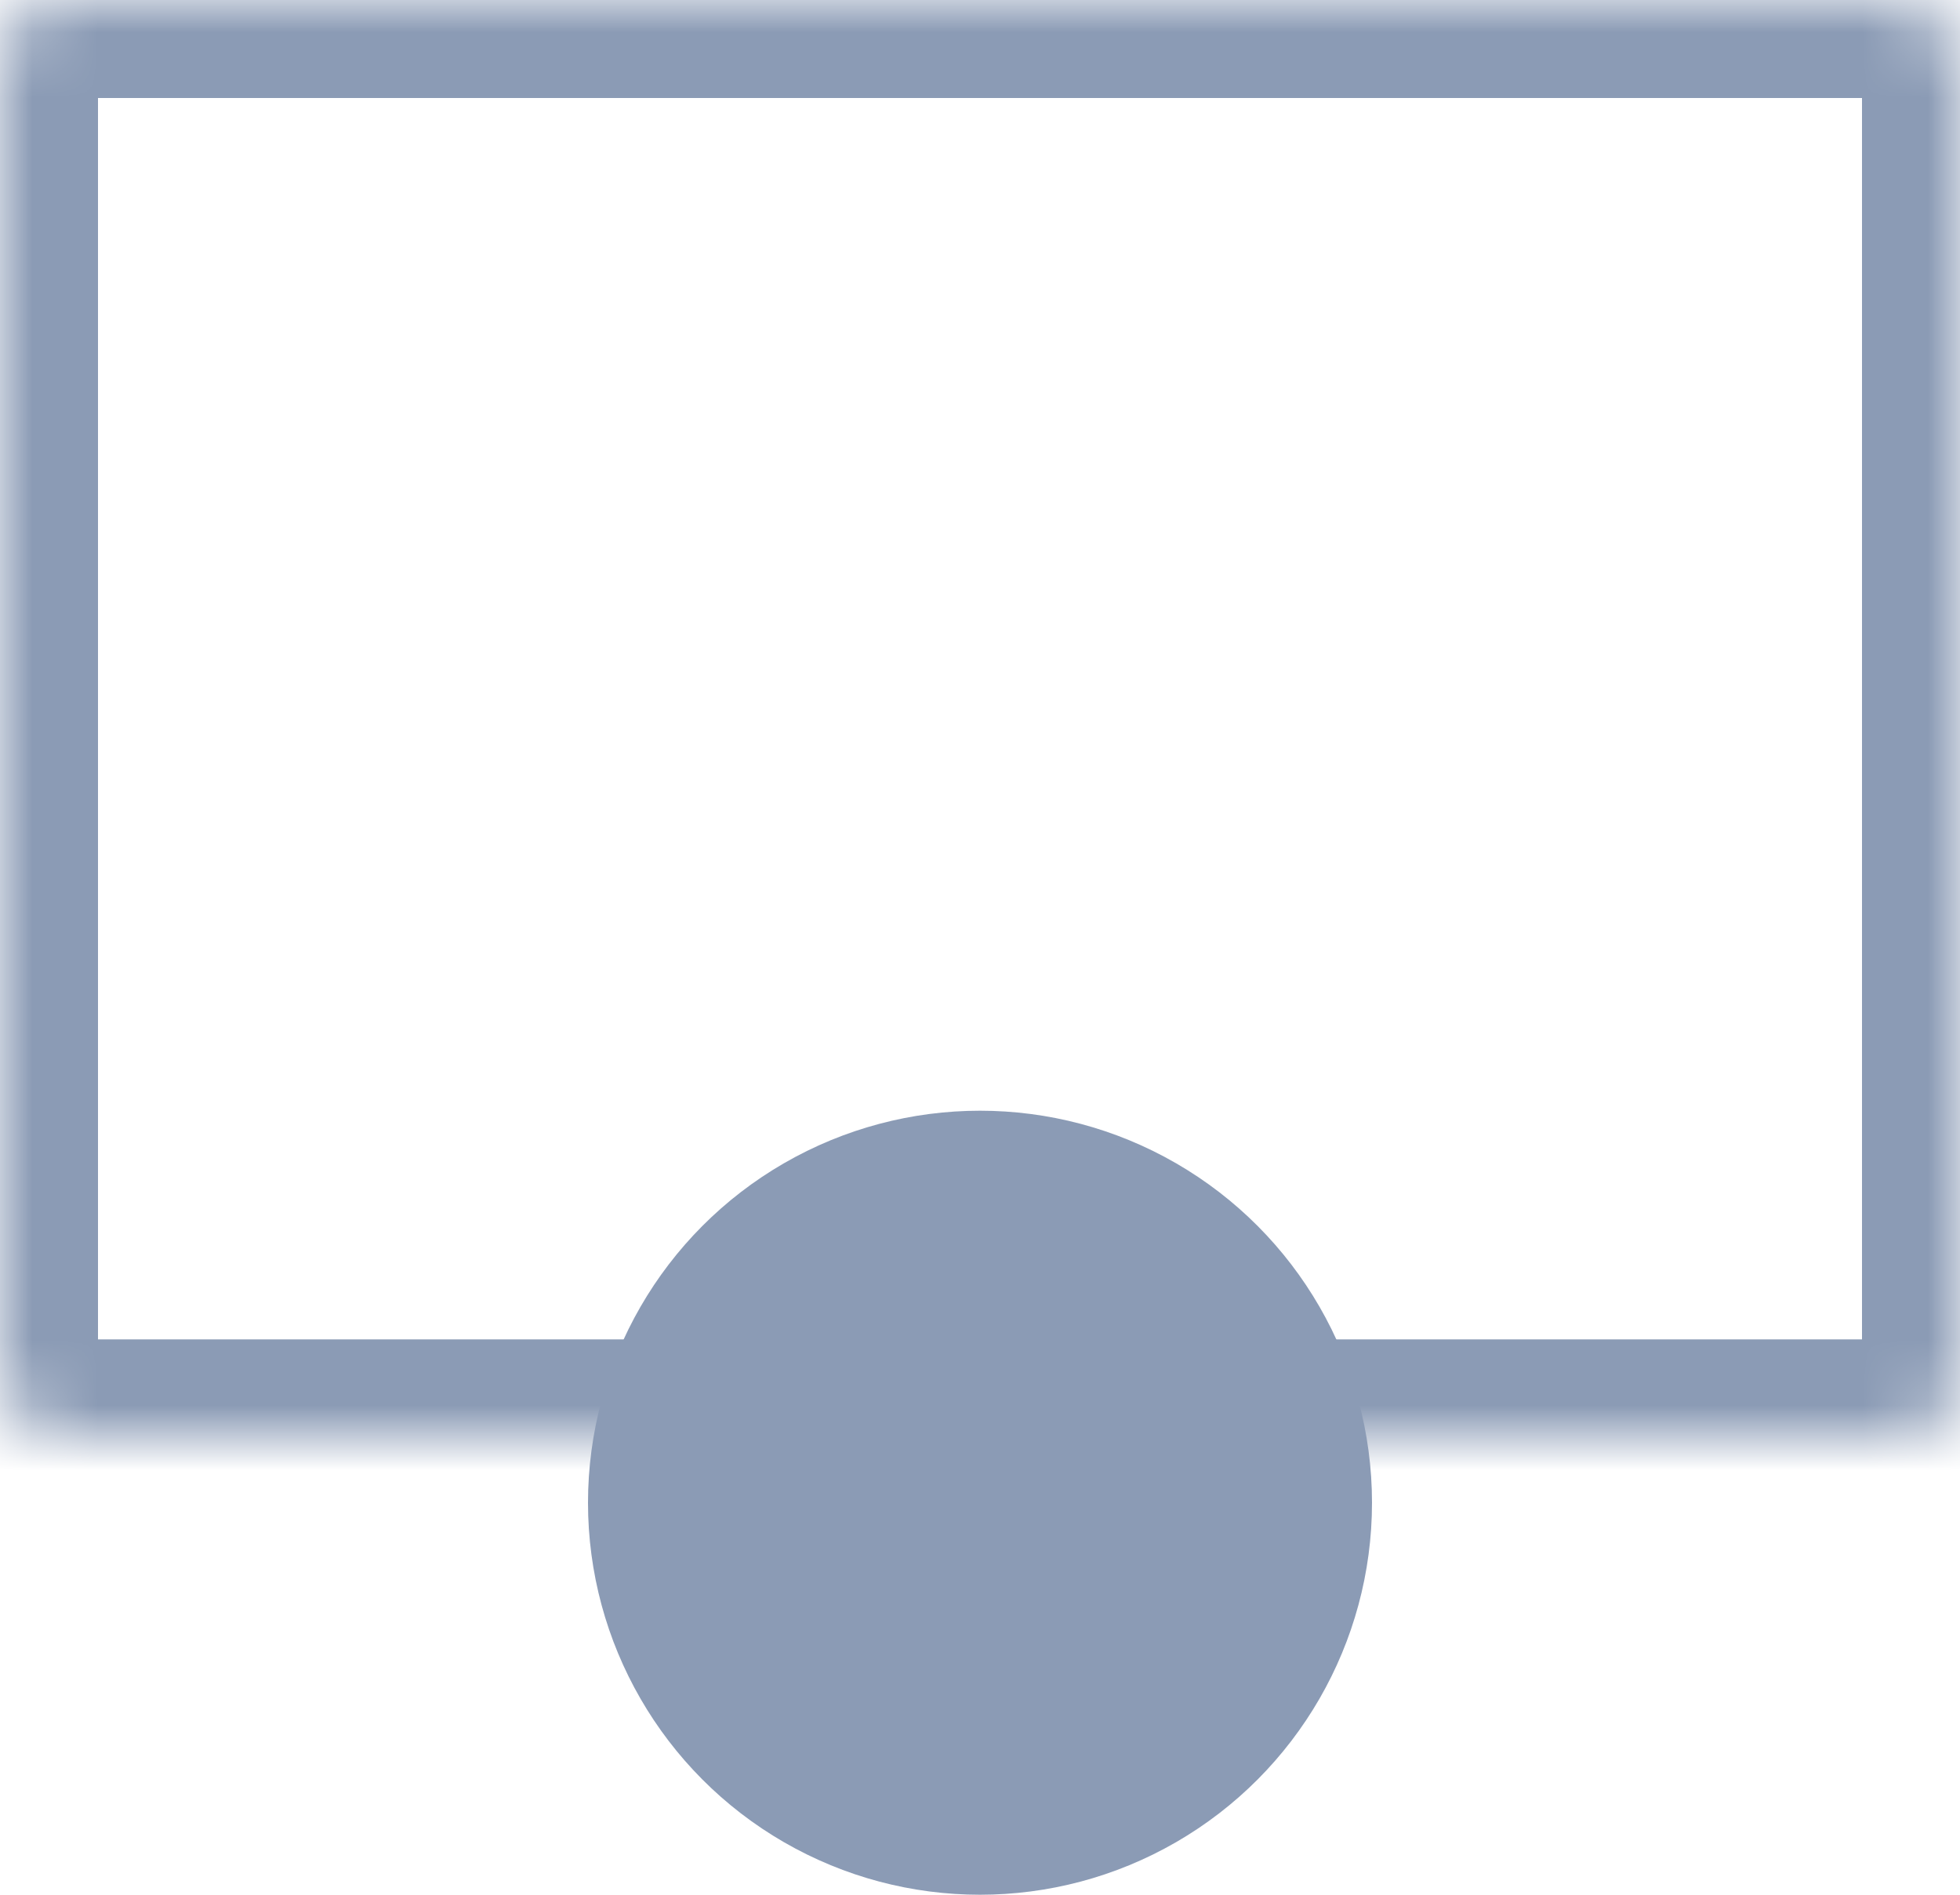
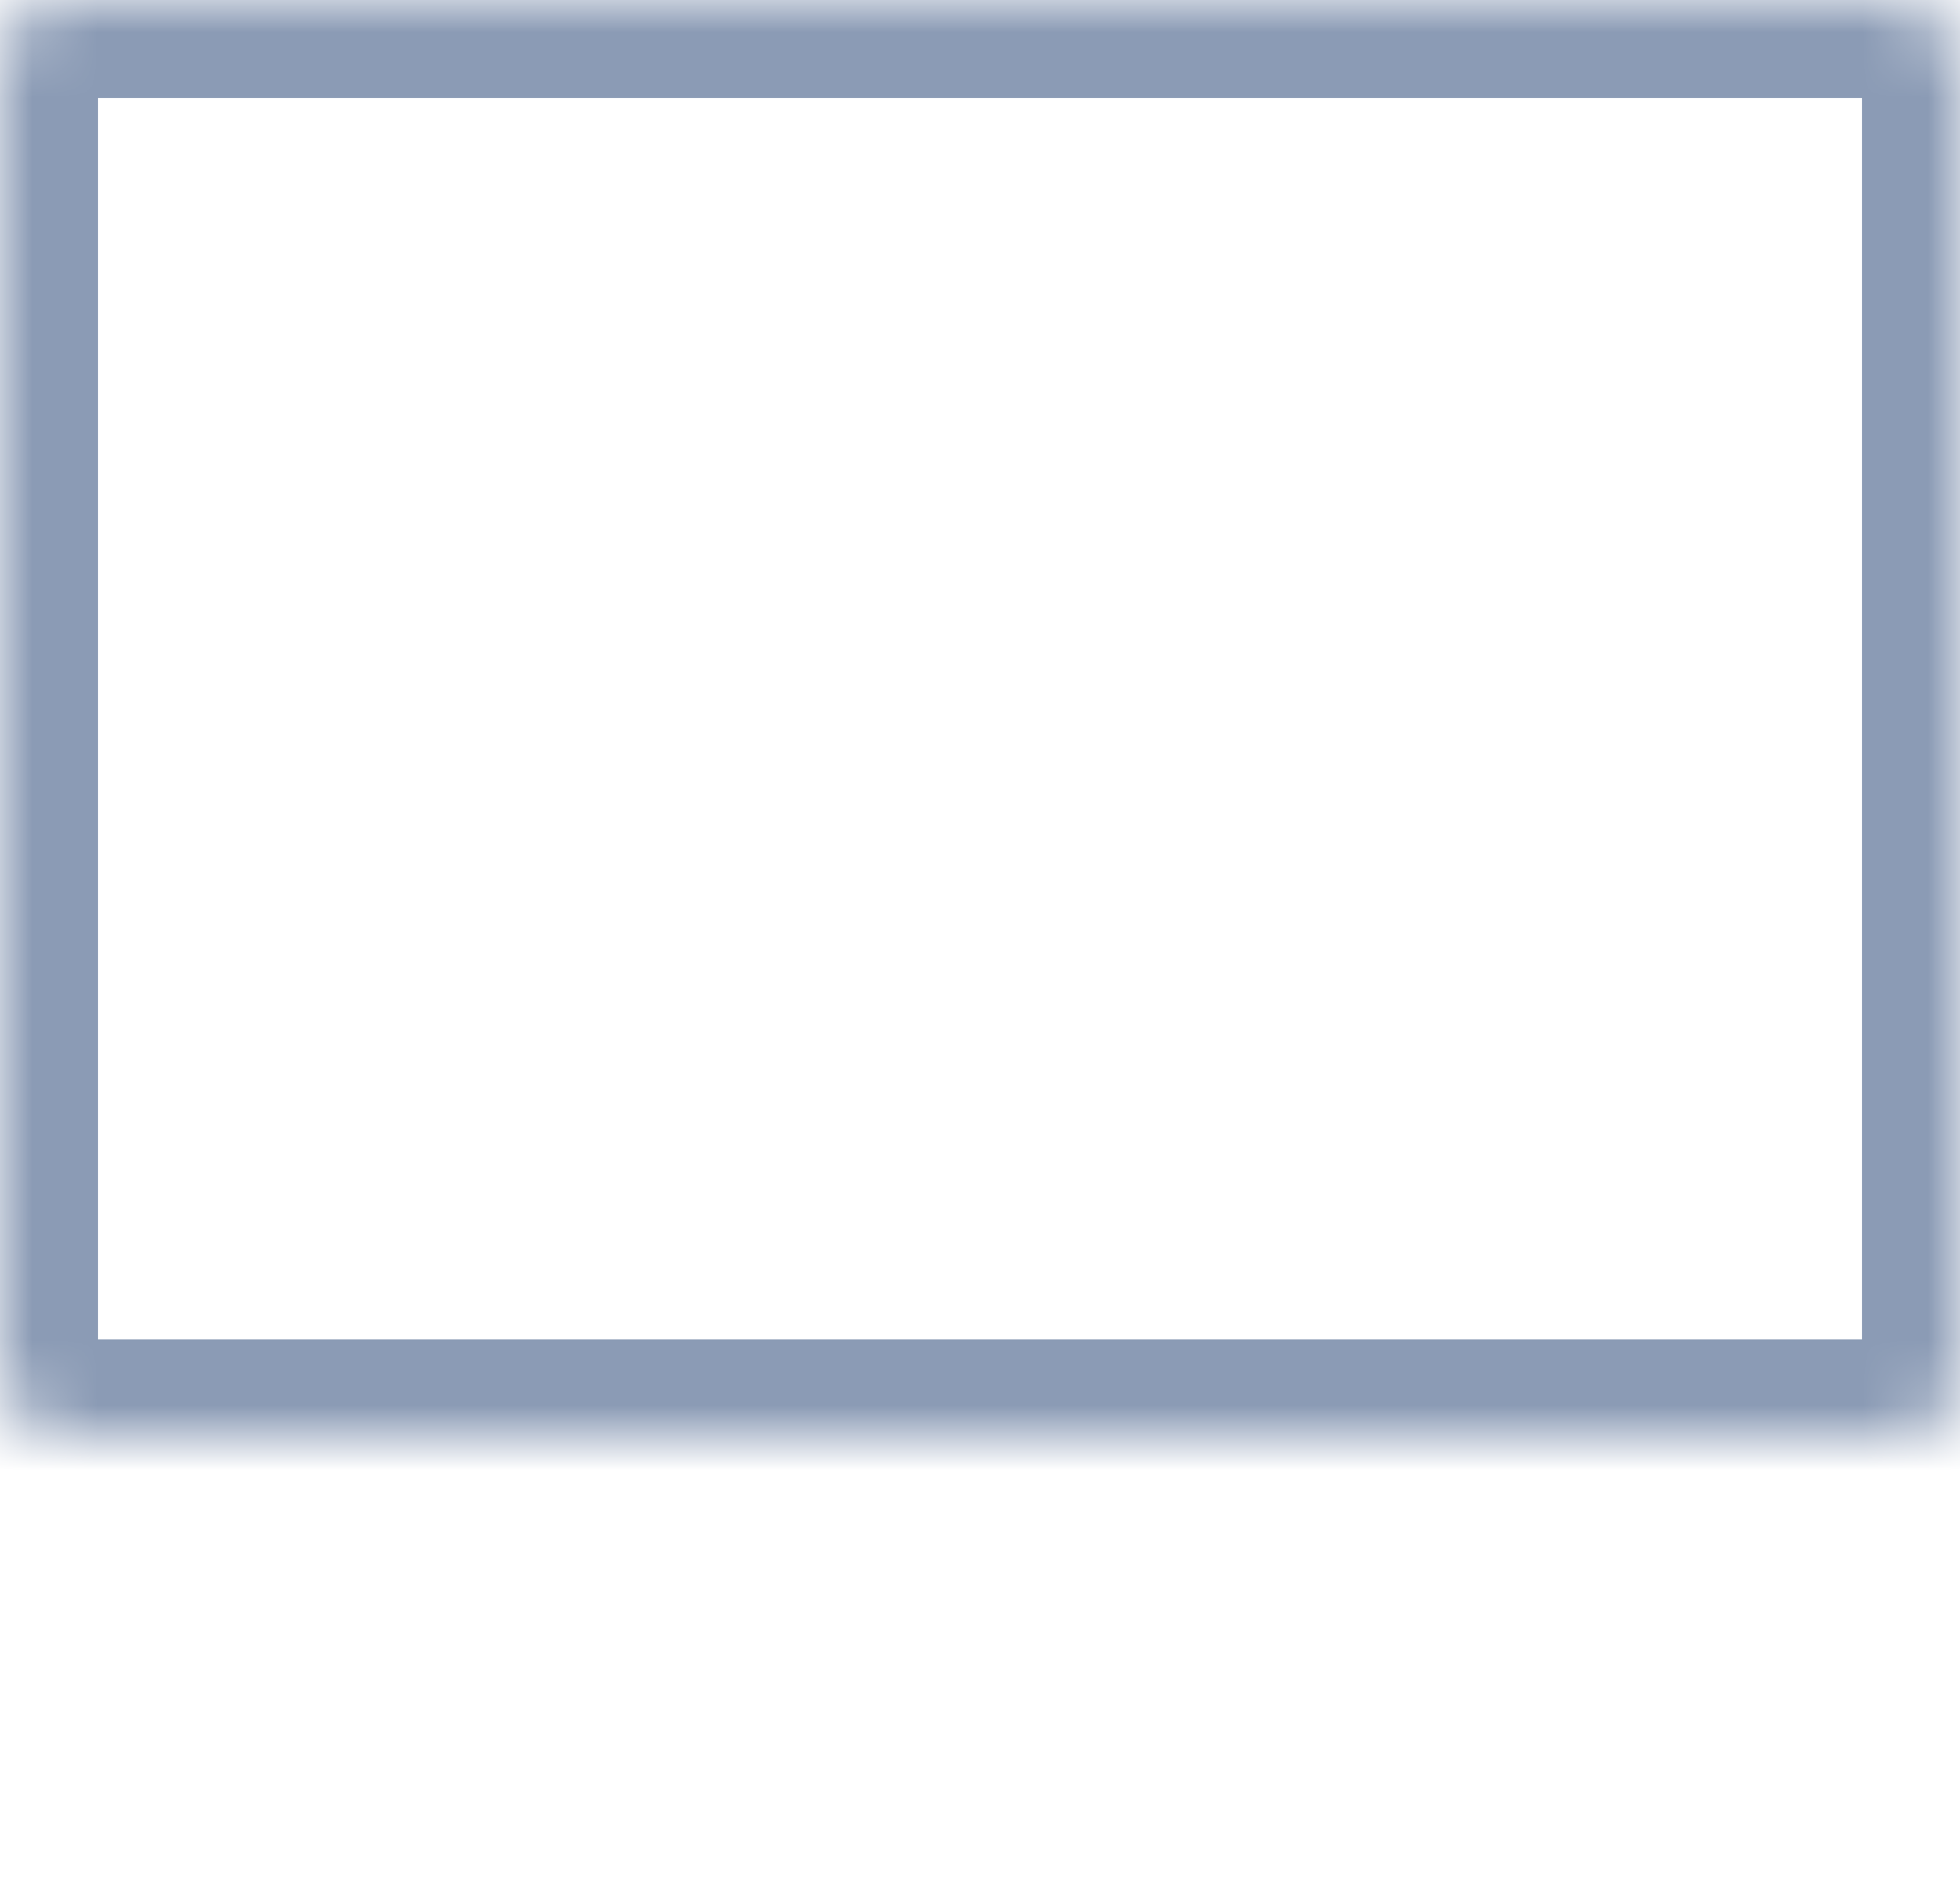
<svg xmlns="http://www.w3.org/2000/svg" width="30" height="29" viewBox="0 0 30 29" fill="none">
  <mask id="path-1-inside-1_319_1536" fill="white">
    <rect width="30" height="22" rx="1" />
  </mask>
  <rect width="30" height="22" rx="1" stroke="#8B9BB5" stroke-width="3" mask="url(#path-1-inside-1_319_1536)" />
-   <circle cx="15" cy="23" r="6" fill="#8B9BB5" />
</svg>